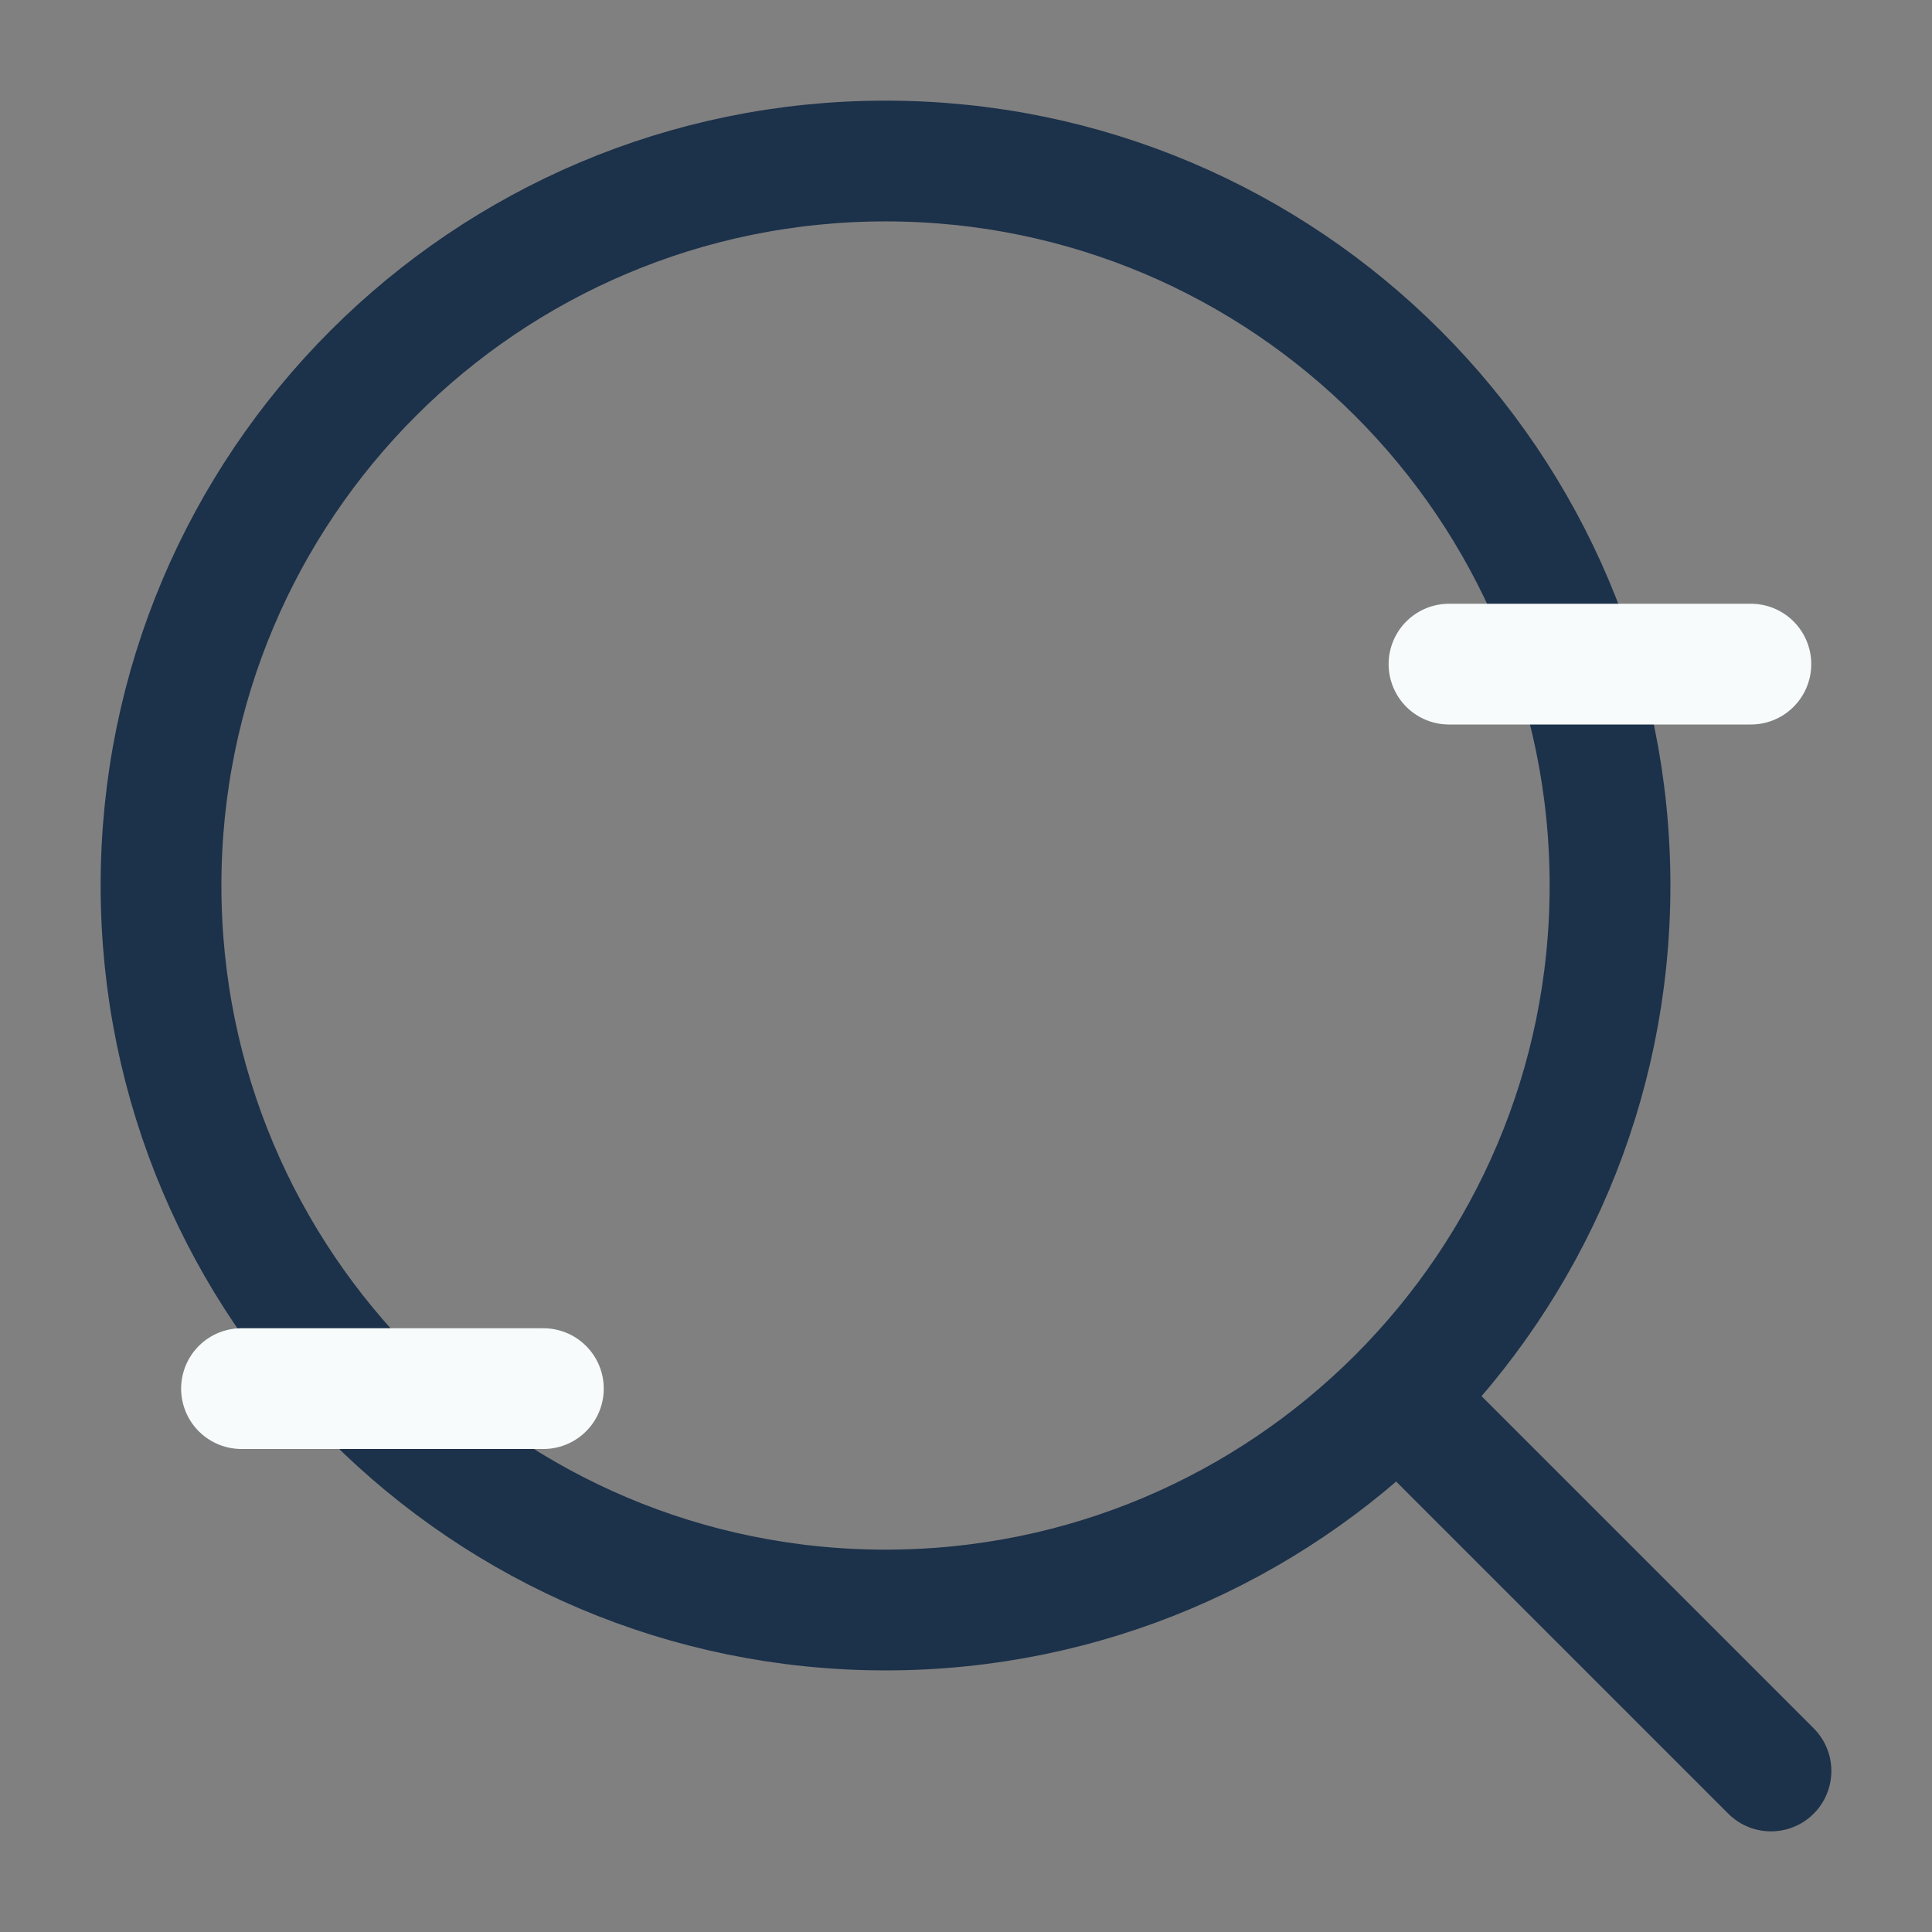
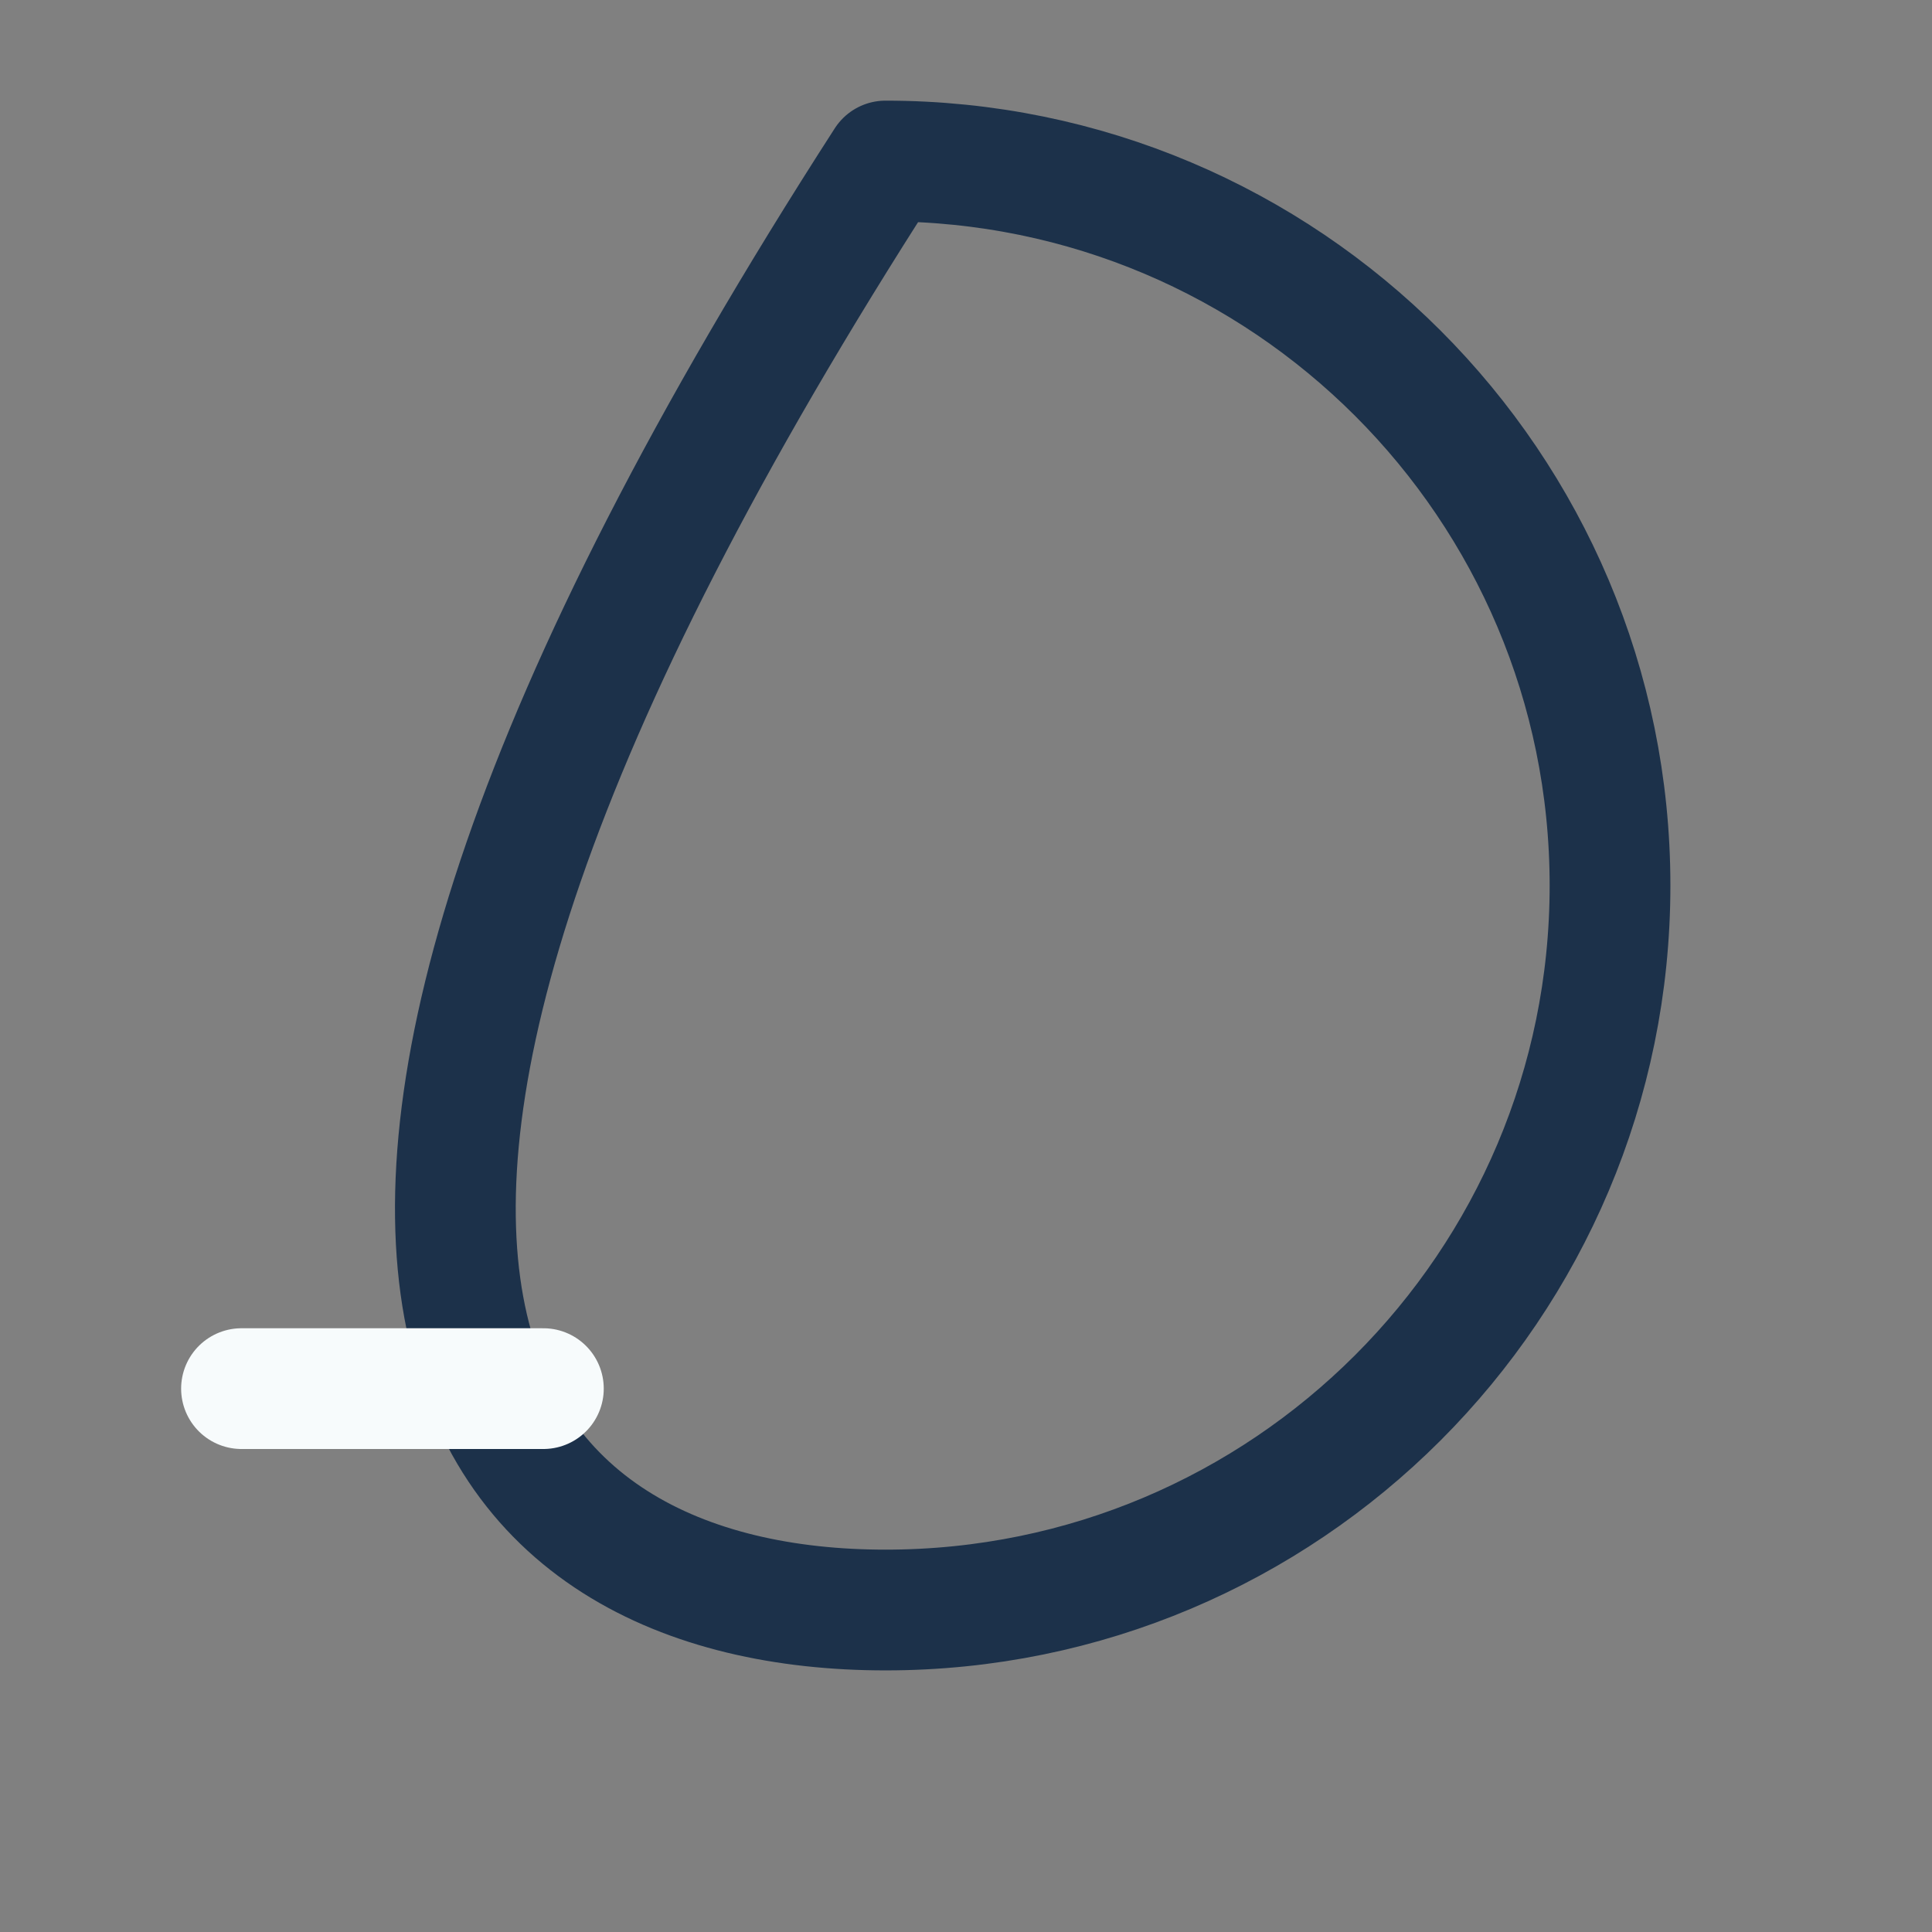
<svg xmlns="http://www.w3.org/2000/svg" width="32" height="32" viewBox="0 0 32 32" fill="none">
  <rect x="0" y="0" width="32" height="32" fill="#808080" stroke="none" />
-   <path d="M23.333 23.333L29.333 29.333" stroke="#1C314A" stroke-width="2" stroke-linecap="round" stroke-linejoin="round" />
-   <path d="M26.667 14.667C26.667 8.039 21.294 2.667 14.667 2.667C8.04 2.667 2.667 8.039 2.667 14.667C2.667 21.294 8.04 26.667 14.667 26.667C21.294 26.667 26.667 21.294 26.667 14.667Z" stroke="#1C314A" stroke-width="2" stroke-linejoin="round" />
-   <line x1="24" y1="11" x2="29" y2="11" stroke="#F7FBFC" stroke-width="2" stroke-linecap="round" />
+   <path d="M26.667 14.667C26.667 8.039 21.294 2.667 14.667 2.667C2.667 21.294 8.04 26.667 14.667 26.667C21.294 26.667 26.667 21.294 26.667 14.667Z" stroke="#1C314A" stroke-width="2" stroke-linejoin="round" />
  <line x1="4" y1="23" x2="9" y2="23" stroke="#F7FBFC" stroke-width="2" stroke-linecap="round" />
</svg>